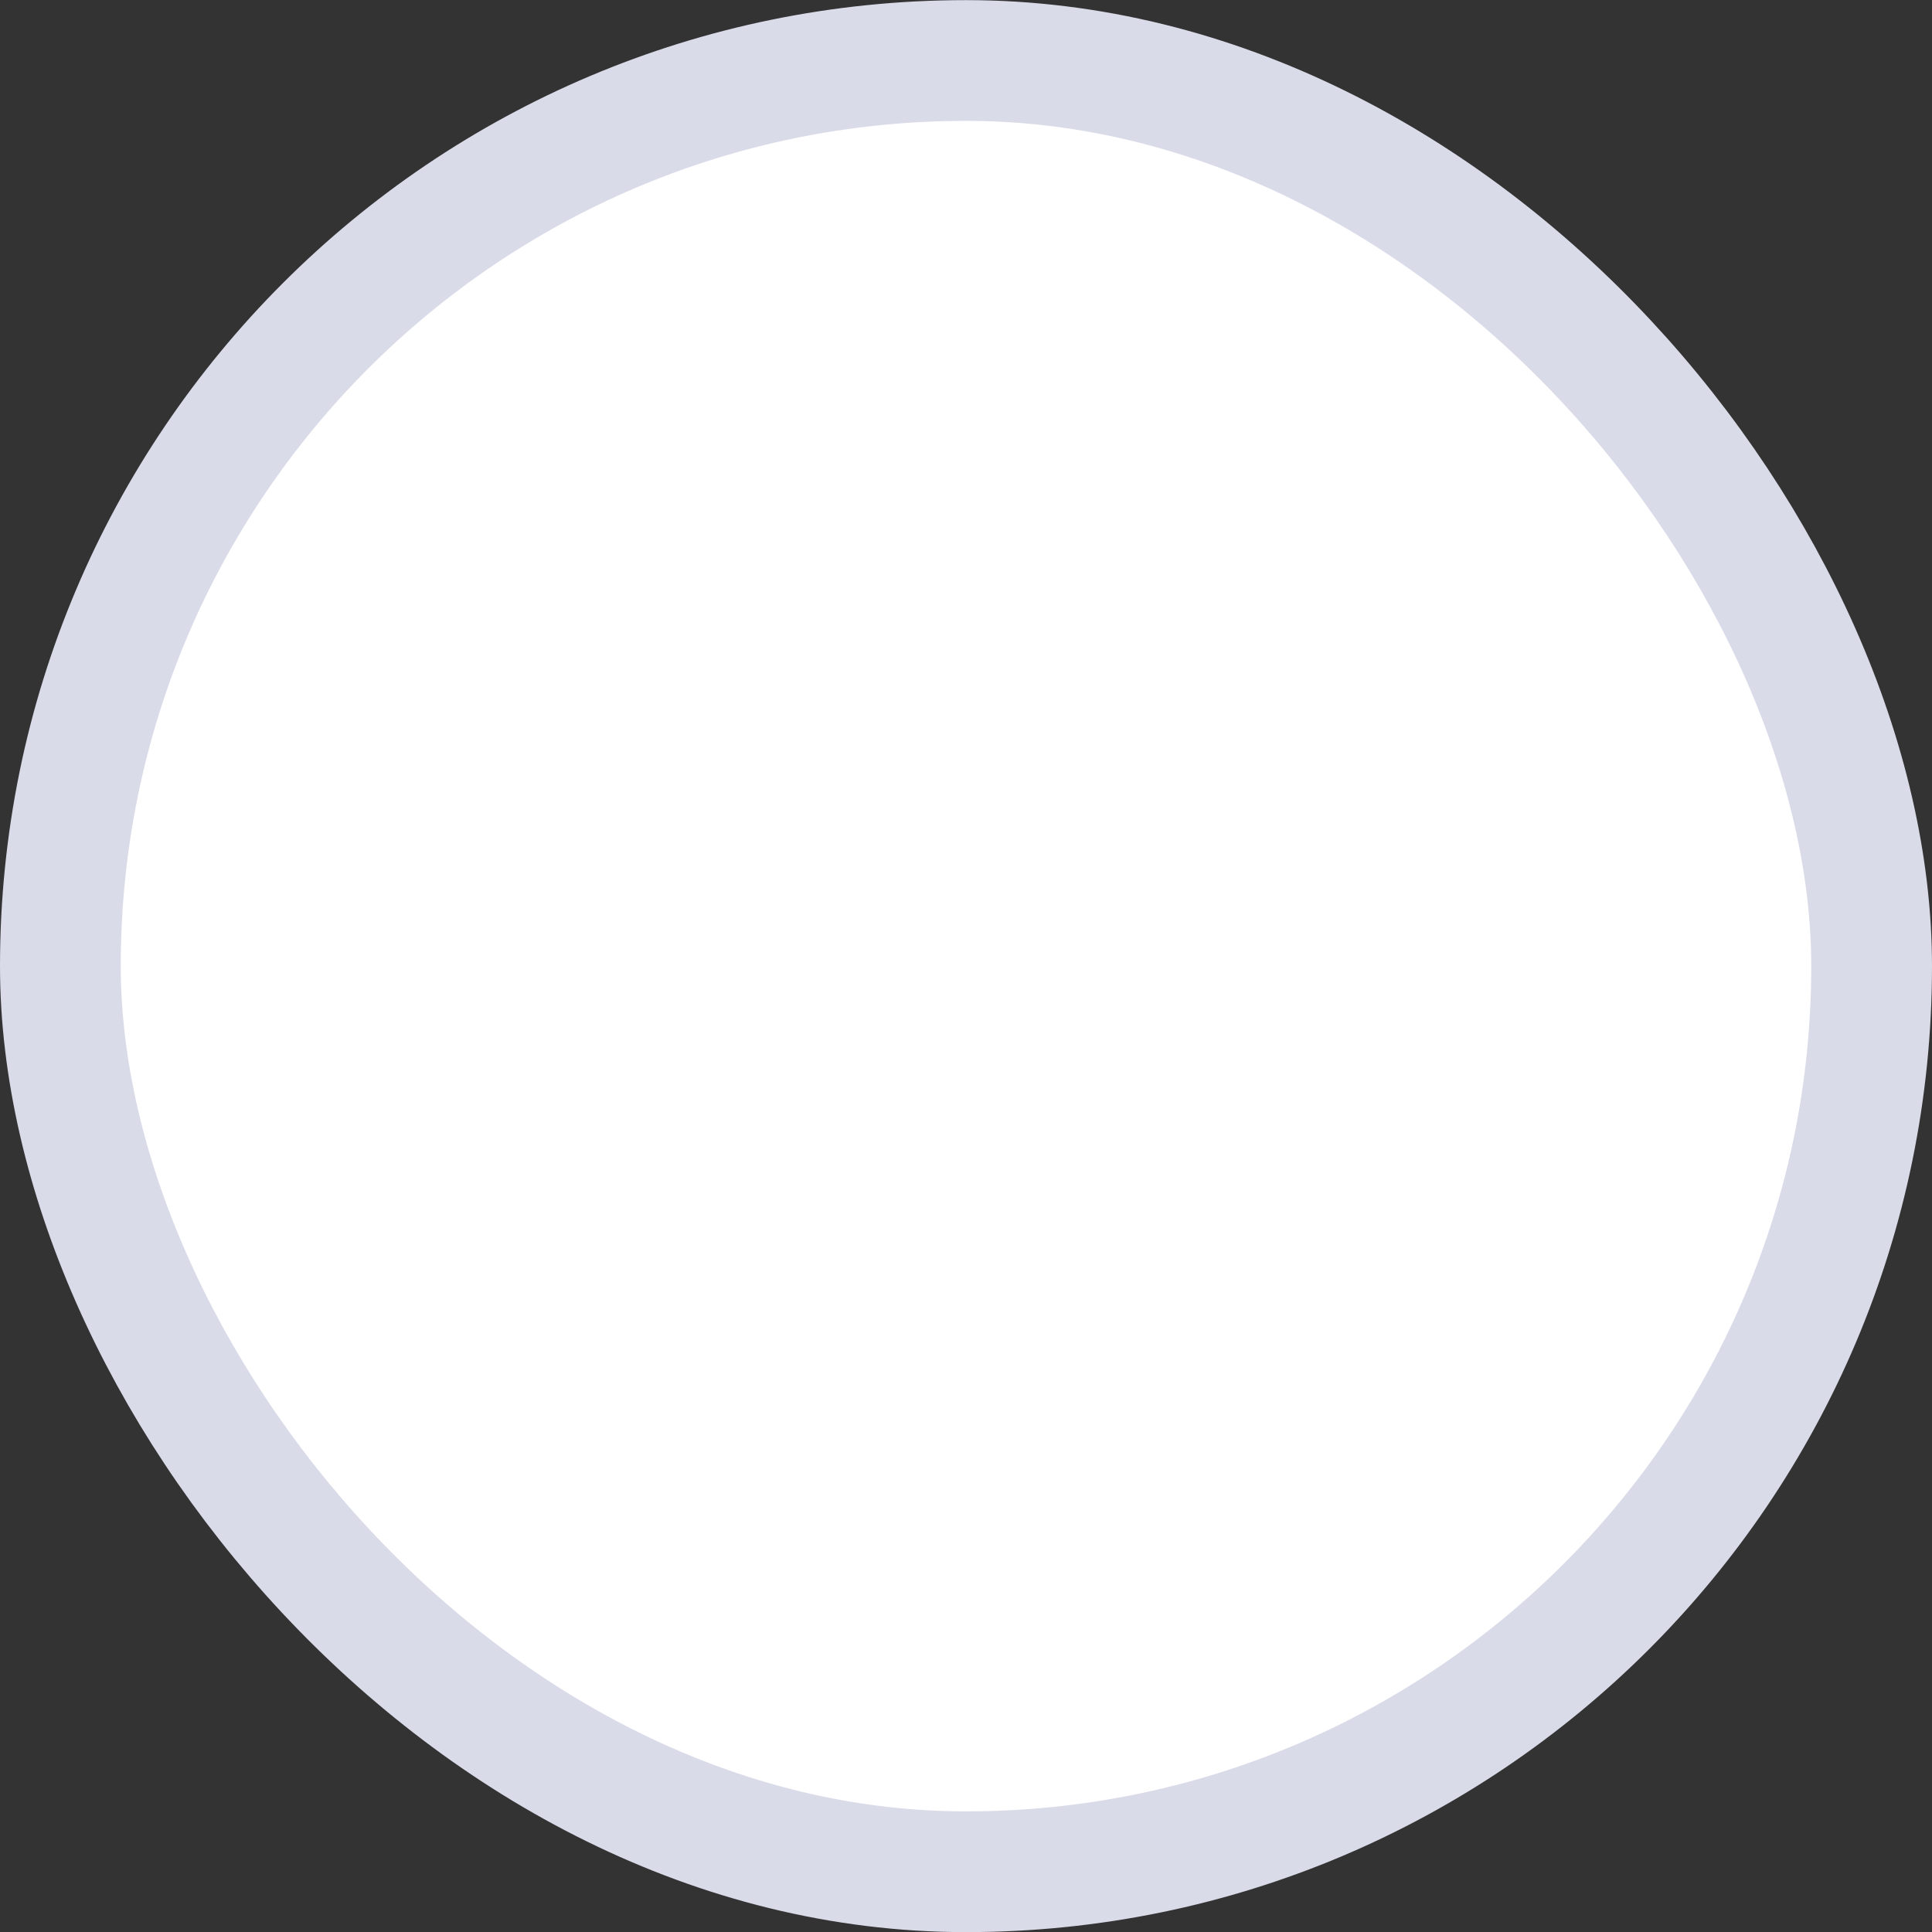
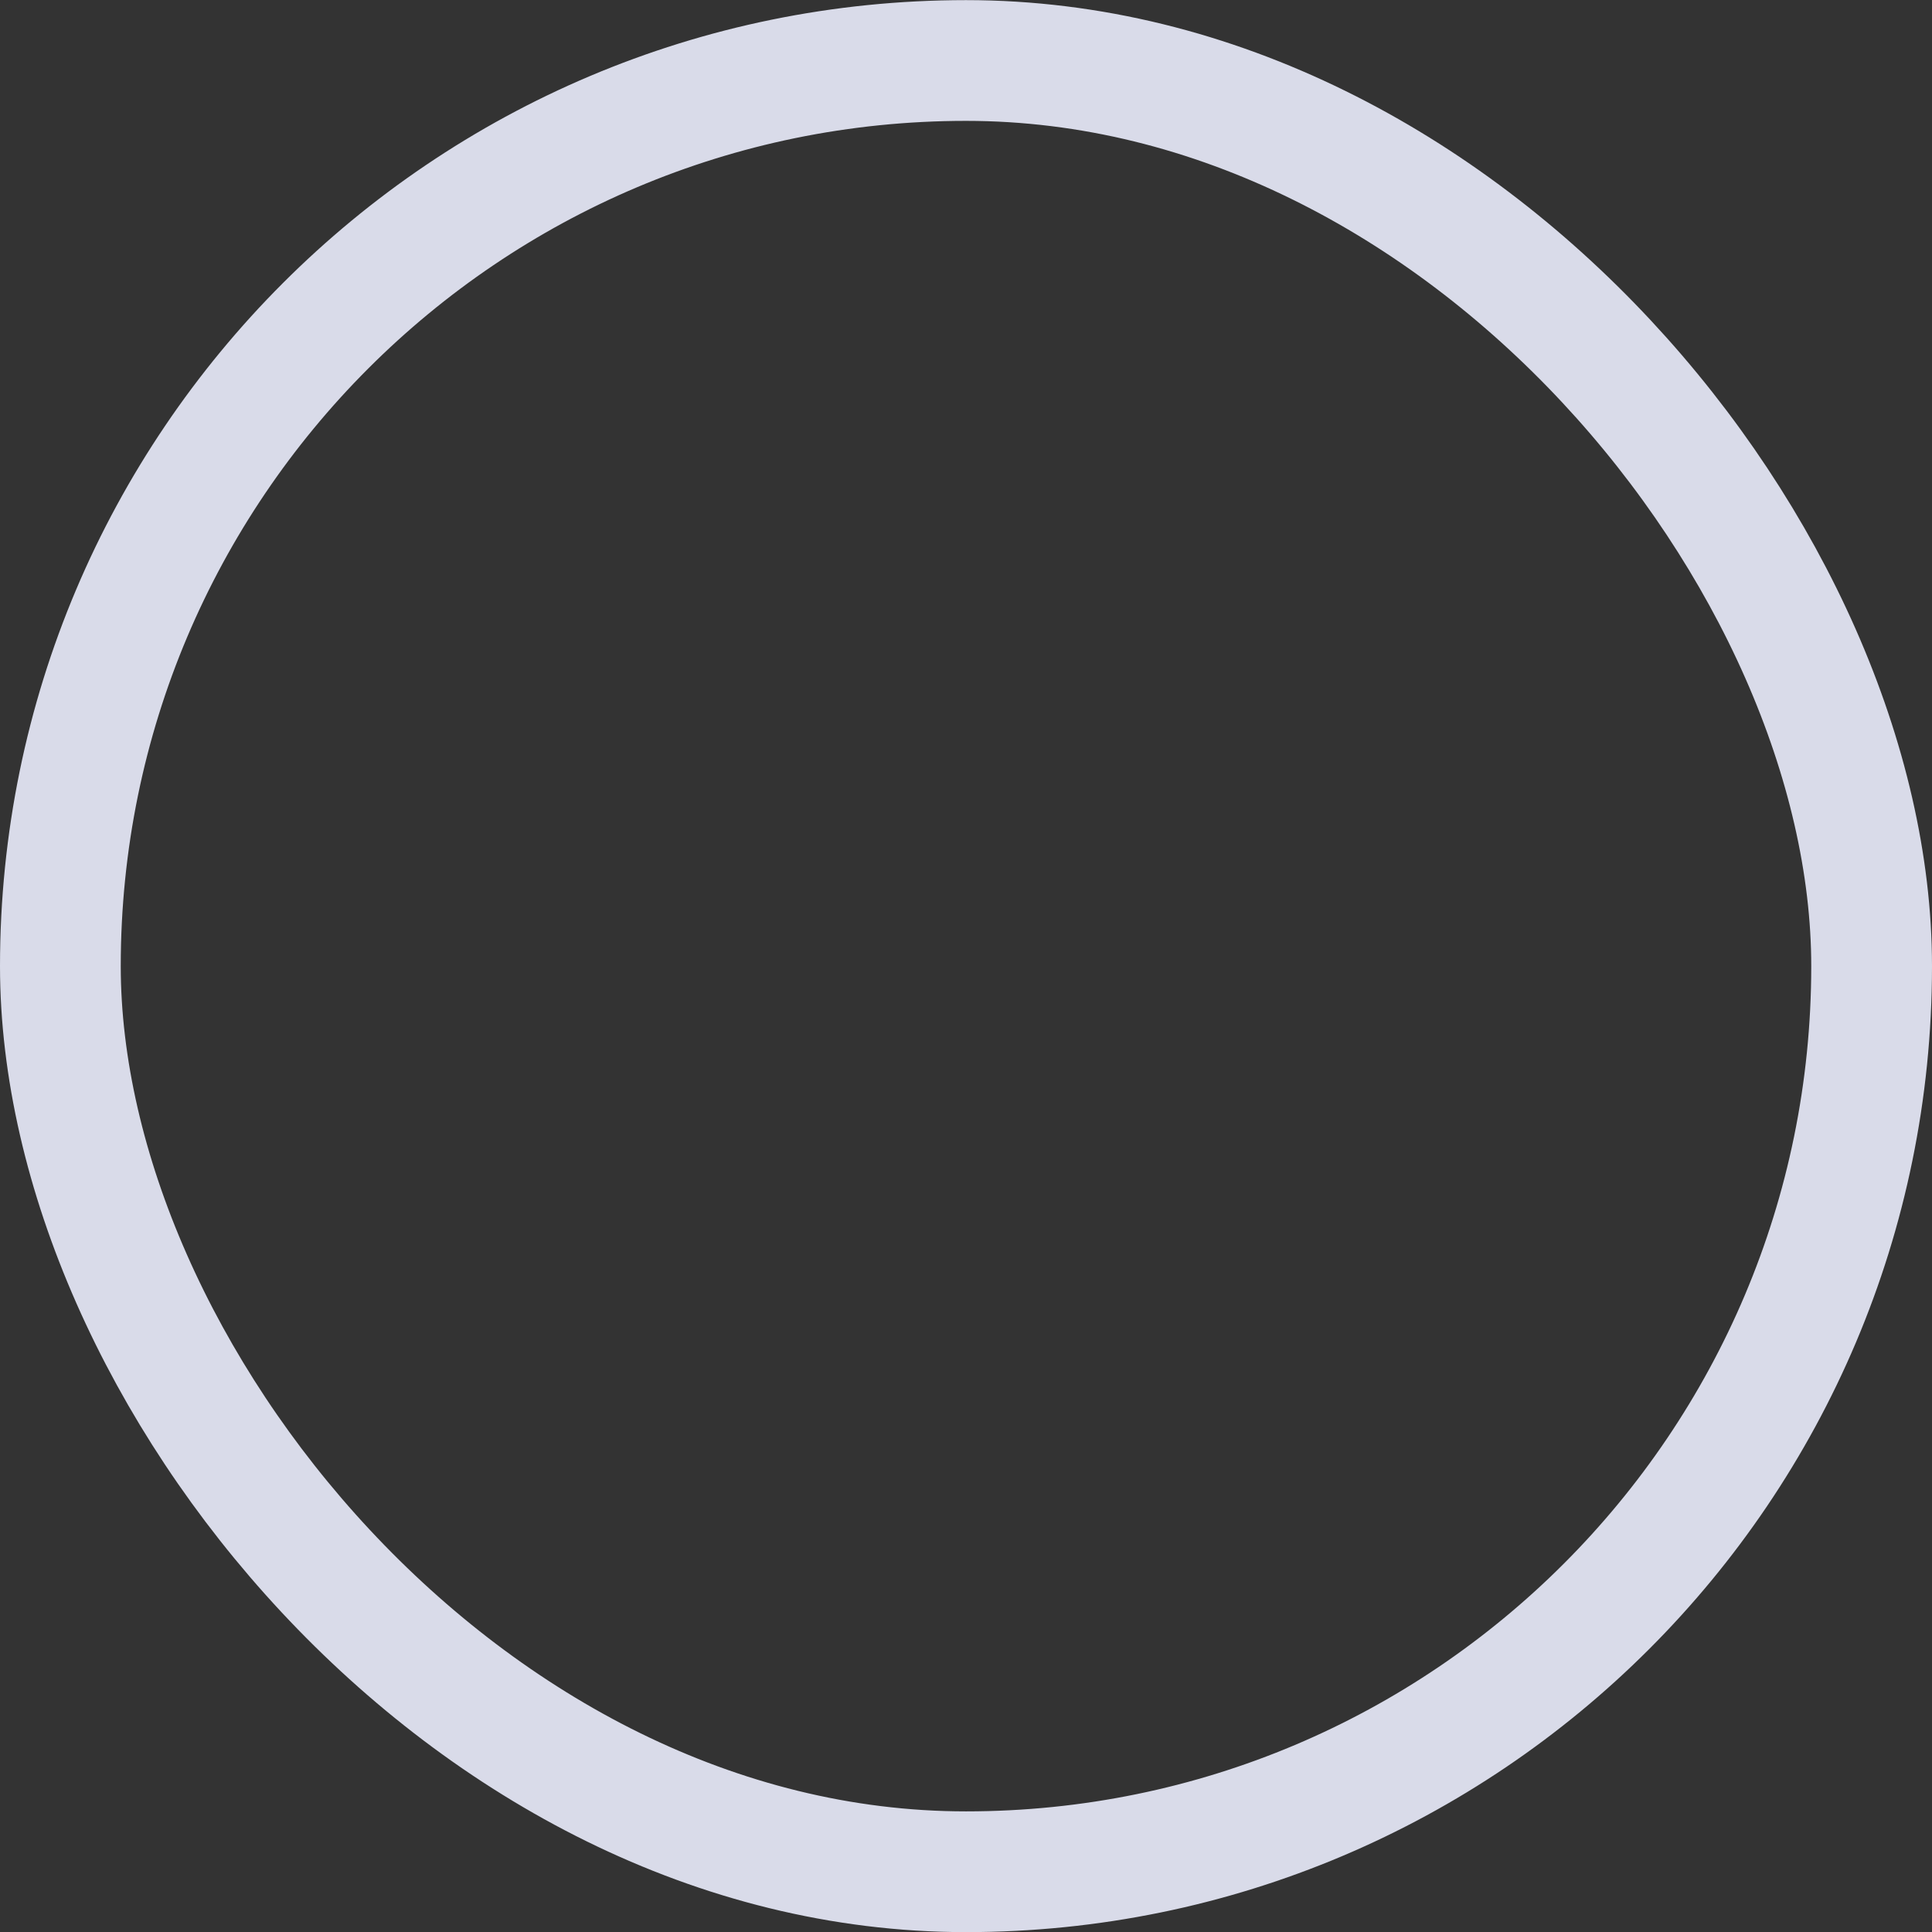
<svg xmlns="http://www.w3.org/2000/svg" width="16" height="16" viewBox="0 0 16 16" fill="none">
  <rect x="0" y="0" width="16" height="16" fill="#333333" stroke="none" />
-   <rect x="0.5" y="0.501" width="15" height="15" rx="7.5" fill="white" />
  <rect x="0.5" y="0.501" width="15" height="15" rx="7.5" stroke="#D9DBE9" />
</svg>